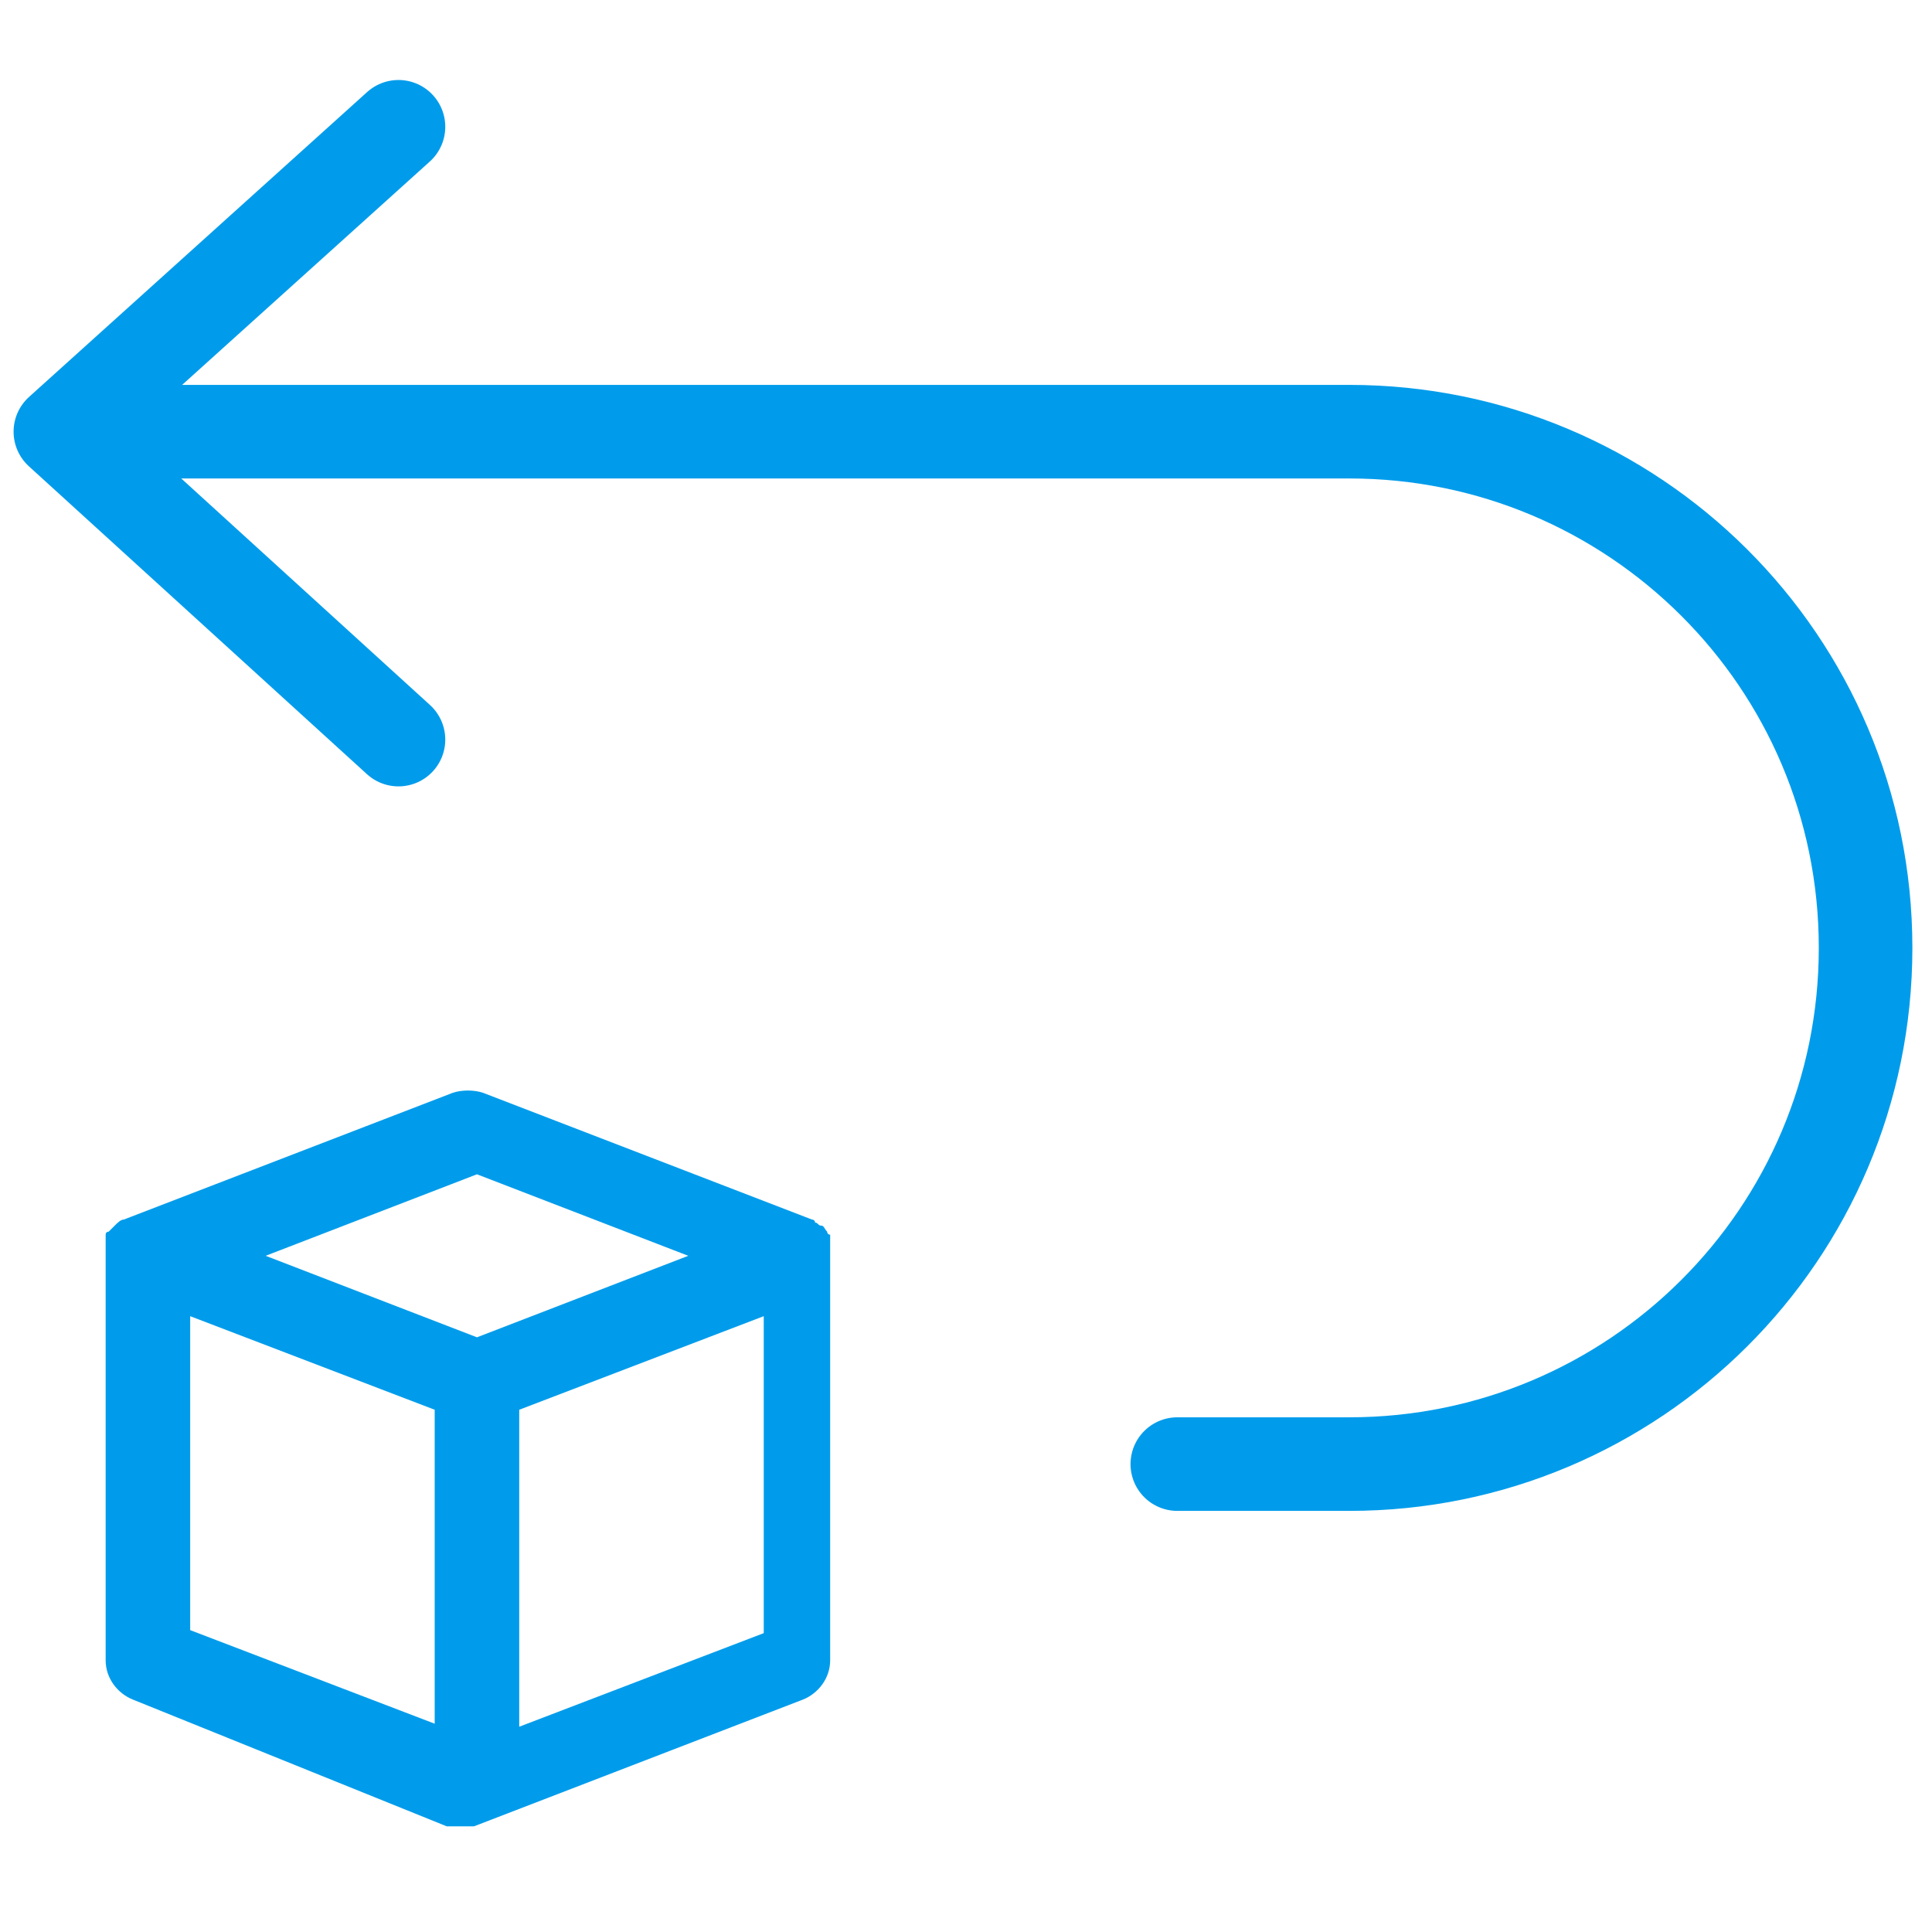
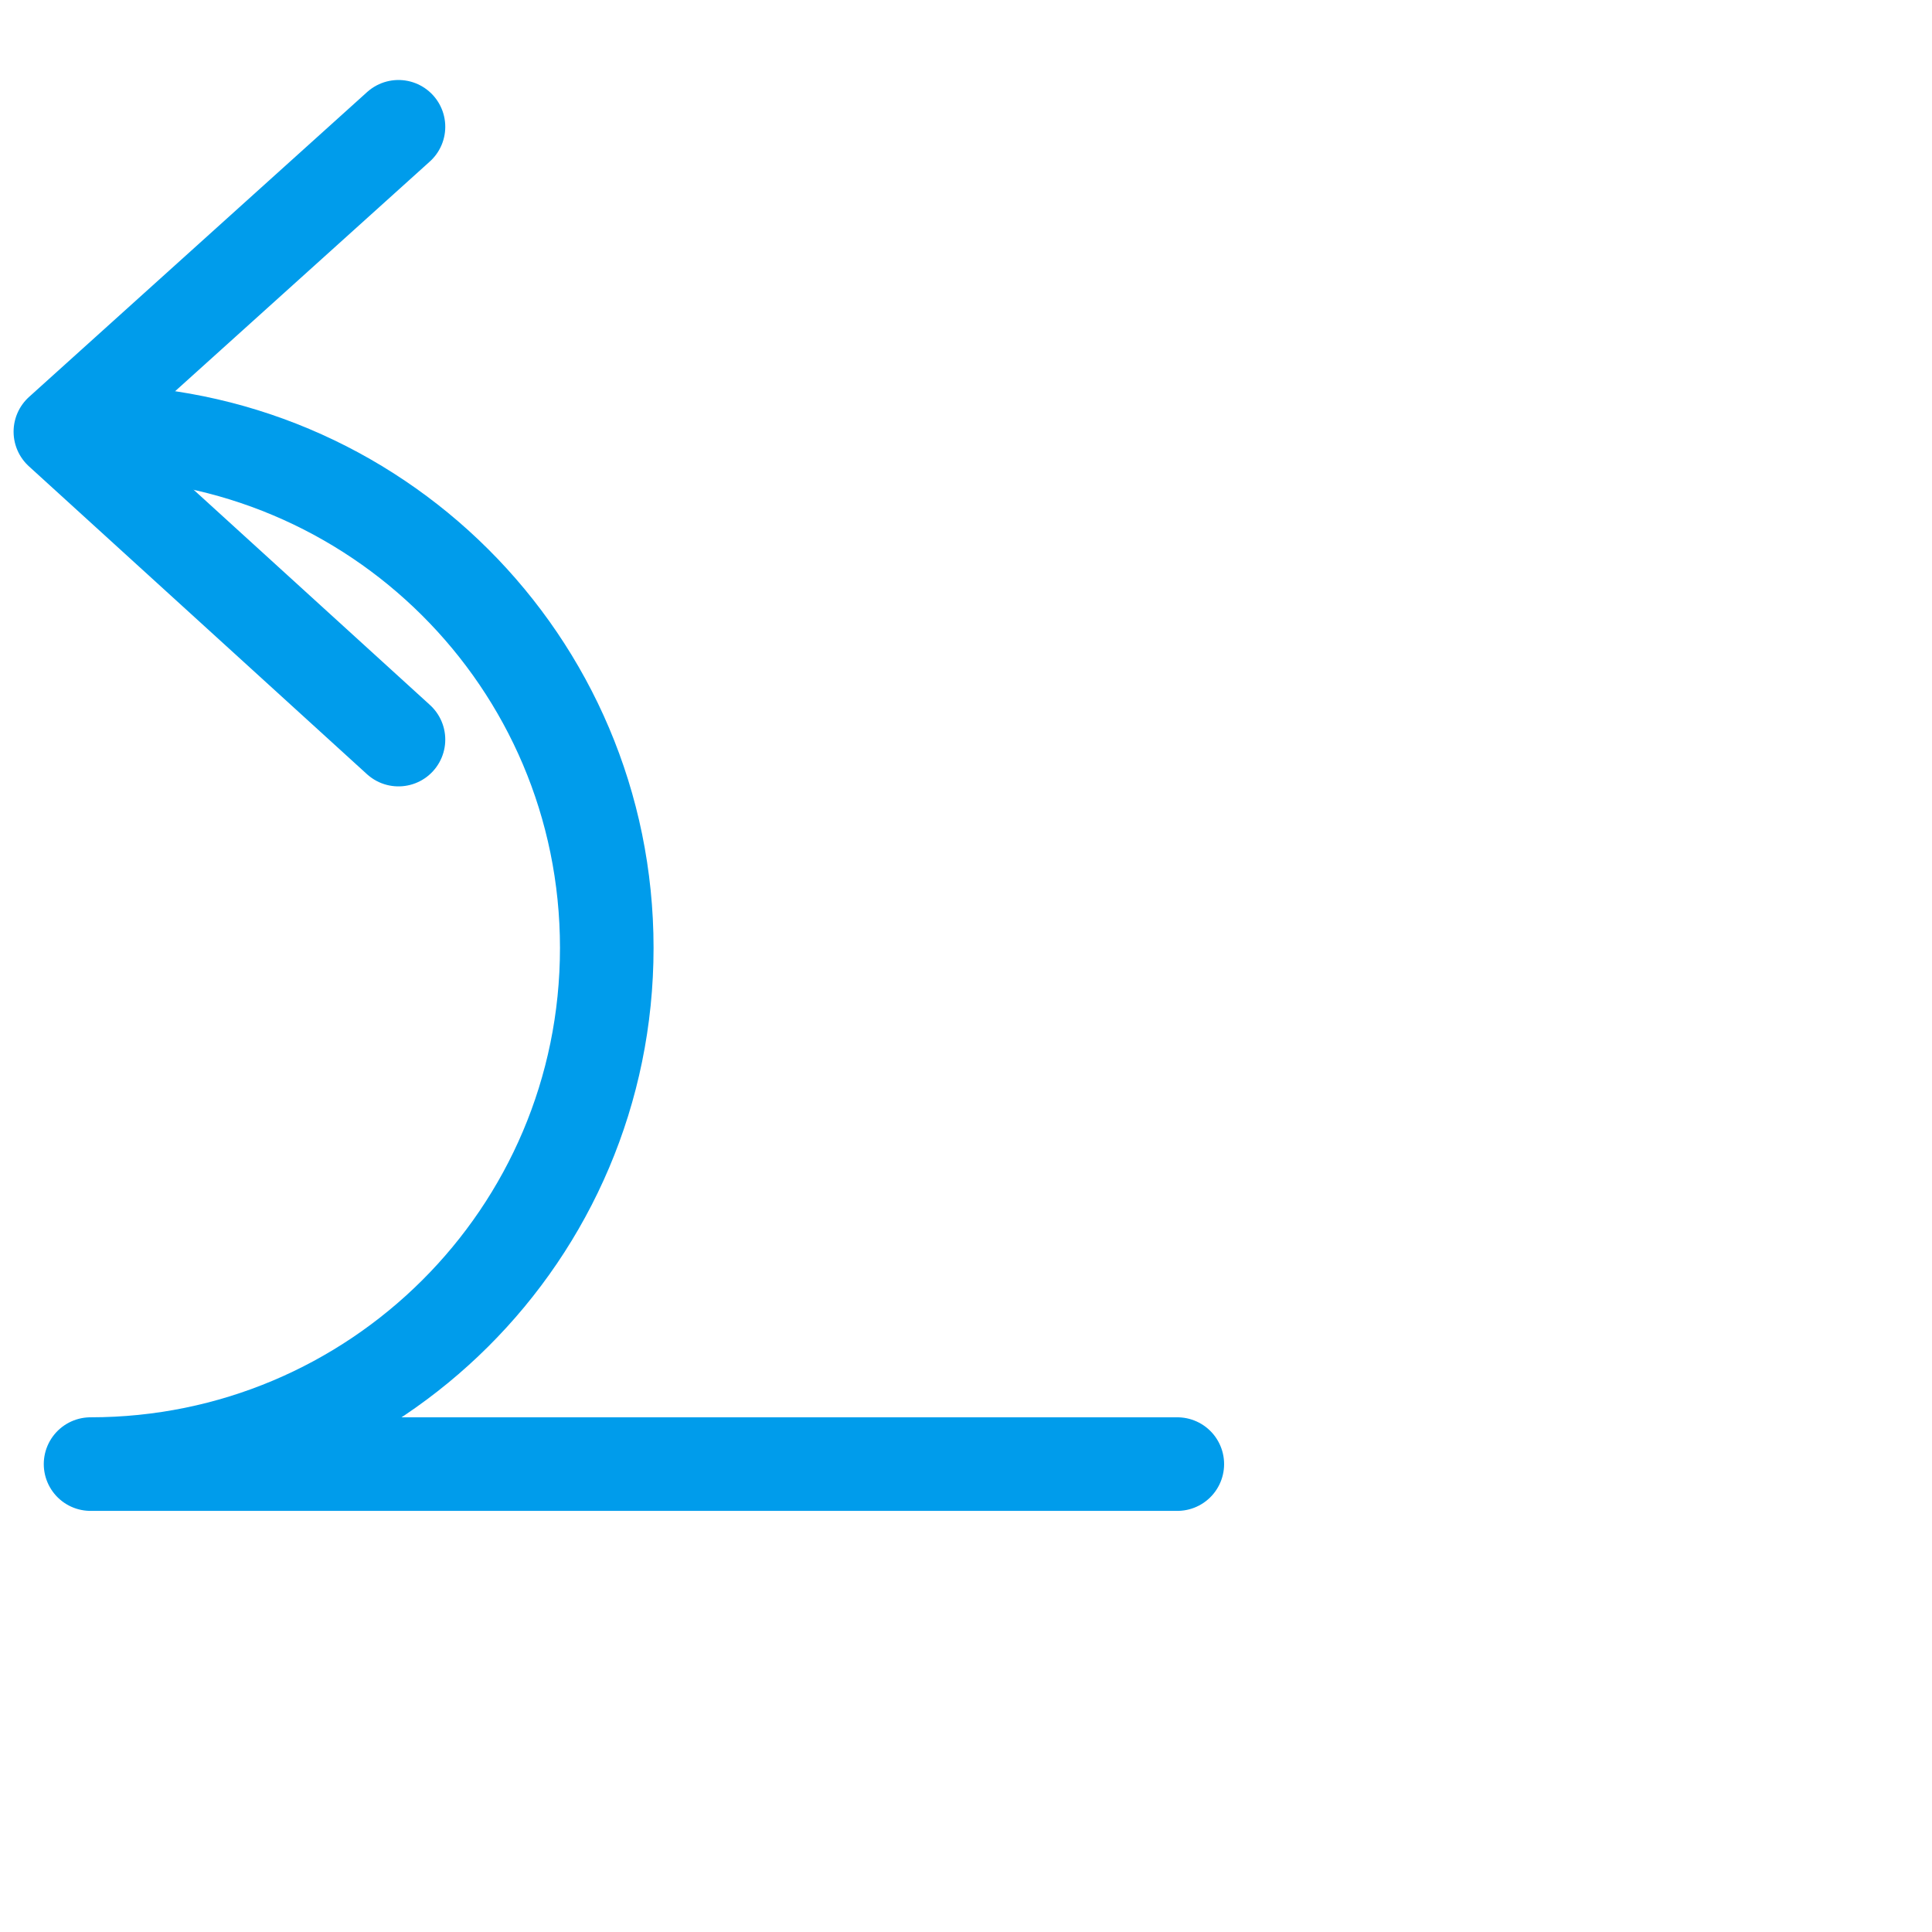
<svg xmlns="http://www.w3.org/2000/svg" version="1.1" id="Layer_1" x="0px" y="0px" viewBox="0 0 64 64" style="enable-background:new 0 0 64 64;" xml:space="preserve">
  <style type="text/css"> .st0{fill:none;stroke:#009ceb;stroke-width:3.1;stroke-linecap:round;stroke-linejoin:round;} .st1{fill-rule:evenodd;clip-rule:evenodd;fill:#009ceb;} </style>
  <g>
    <g>
-       <path class="st0" d="M3,14.3h41.7c9.4,0,17.1,7.6,17.1,17.1s-7.7,17.1-17.1,17.1H39l0,0" />
+       <path class="st0" d="M3,14.3c9.4,0,17.1,7.6,17.1,17.1s-7.7,17.1-17.1,17.1H39l0,0" />
      <path class="st0" d="M13.2,24.5L2,14.3L13.2,4.2" />
    </g>
-     <path class="st1" d="M6.3,54l8.1,3.1V46.7l-8.1-3.1C6.3,43.6,6.3,54,6.3,54z M15.8,44.3l7-2.7l-7-2.7l-7,2.7L15.8,44.3z M17.2,57.2 l8.1-3.1V43.6l-8.1,3.1C17.2,46.7,17.2,57.2,17.2,57.2z M3.5,55V41.6c0,0,0-0.1,0-0.1l0,0c0,0,0-0.1,0-0.1l0-0.1l0-0.1 c0,0,0-0.1,0-0.1l0,0c0,0,0,0,0-0.1l0,0c0,0,0,0,0-0.1l0,0c0-0.1,0.1-0.1,0.1-0.1l0,0c0.1-0.1,0.1-0.1,0.2-0.2l0,0 c0.1-0.1,0.2-0.2,0.3-0.2l0,0l10.9-4.2c0.3-0.1,0.7-0.1,1,0l10.9,4.2l0,0c0,0,0.1,0,0.1,0.1l0,0c0.1,0,0.1,0.1,0.2,0.1l0,0 c0.1,0,0.1,0.1,0.2,0.2l0,0c0,0,0,0,0,0c0,0,0,0.1,0.1,0.1l0,0l0,0.1l0,0c0,0,0,0,0,0.1l0,0c0,0,0,0.1,0,0.1l0,0.1c0,0,0,0.1,0,0.1 l0,0c0,0,0,0.1,0,0.1V55c0,0.6-0.4,1.1-0.9,1.3l-10.9,4.2c0,0,0,0-0.1,0c0,0-0.1,0-0.1,0l0,0c0,0-0.1,0-0.1,0l0,0 c-0.1,0-0.2,0-0.3,0l0,0c0,0-0.1,0-0.1,0c0,0,0,0,0,0c0,0-0.1,0-0.1,0l0,0c0,0,0,0-0.1,0L4.4,56.3C3.9,56.1,3.5,55.6,3.5,55L3.5,55 z" />
  </g>
</svg>